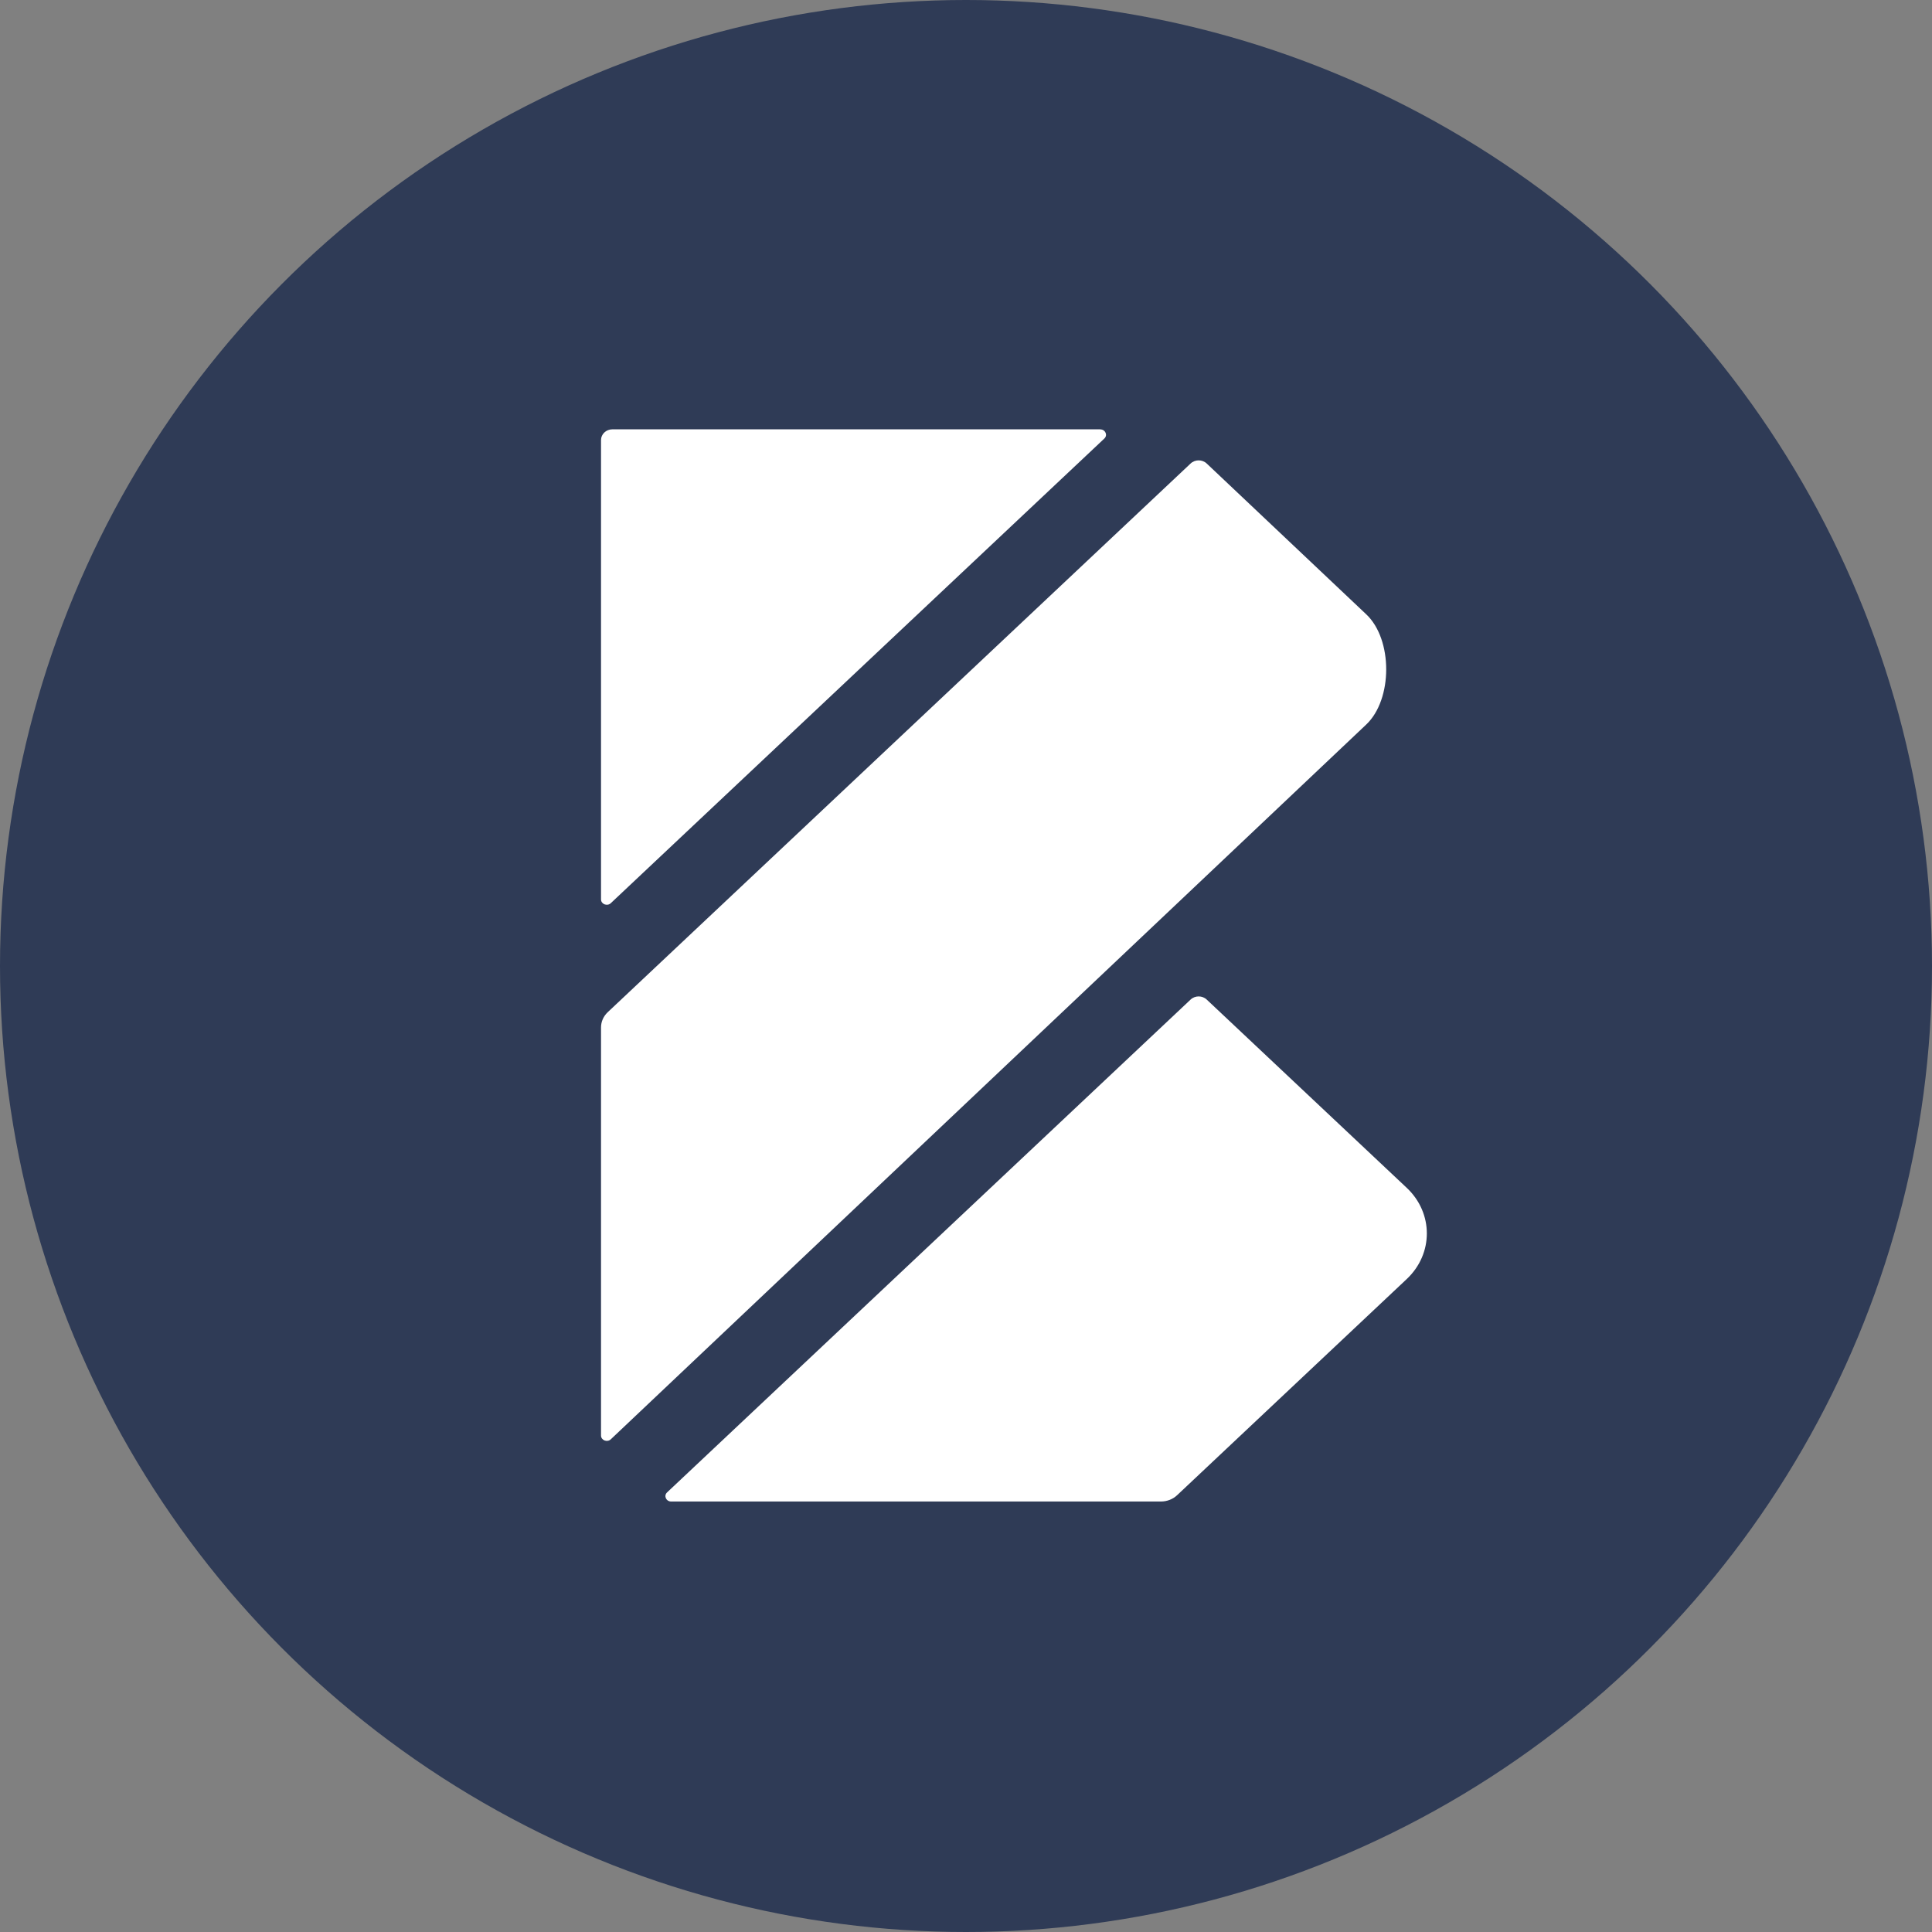
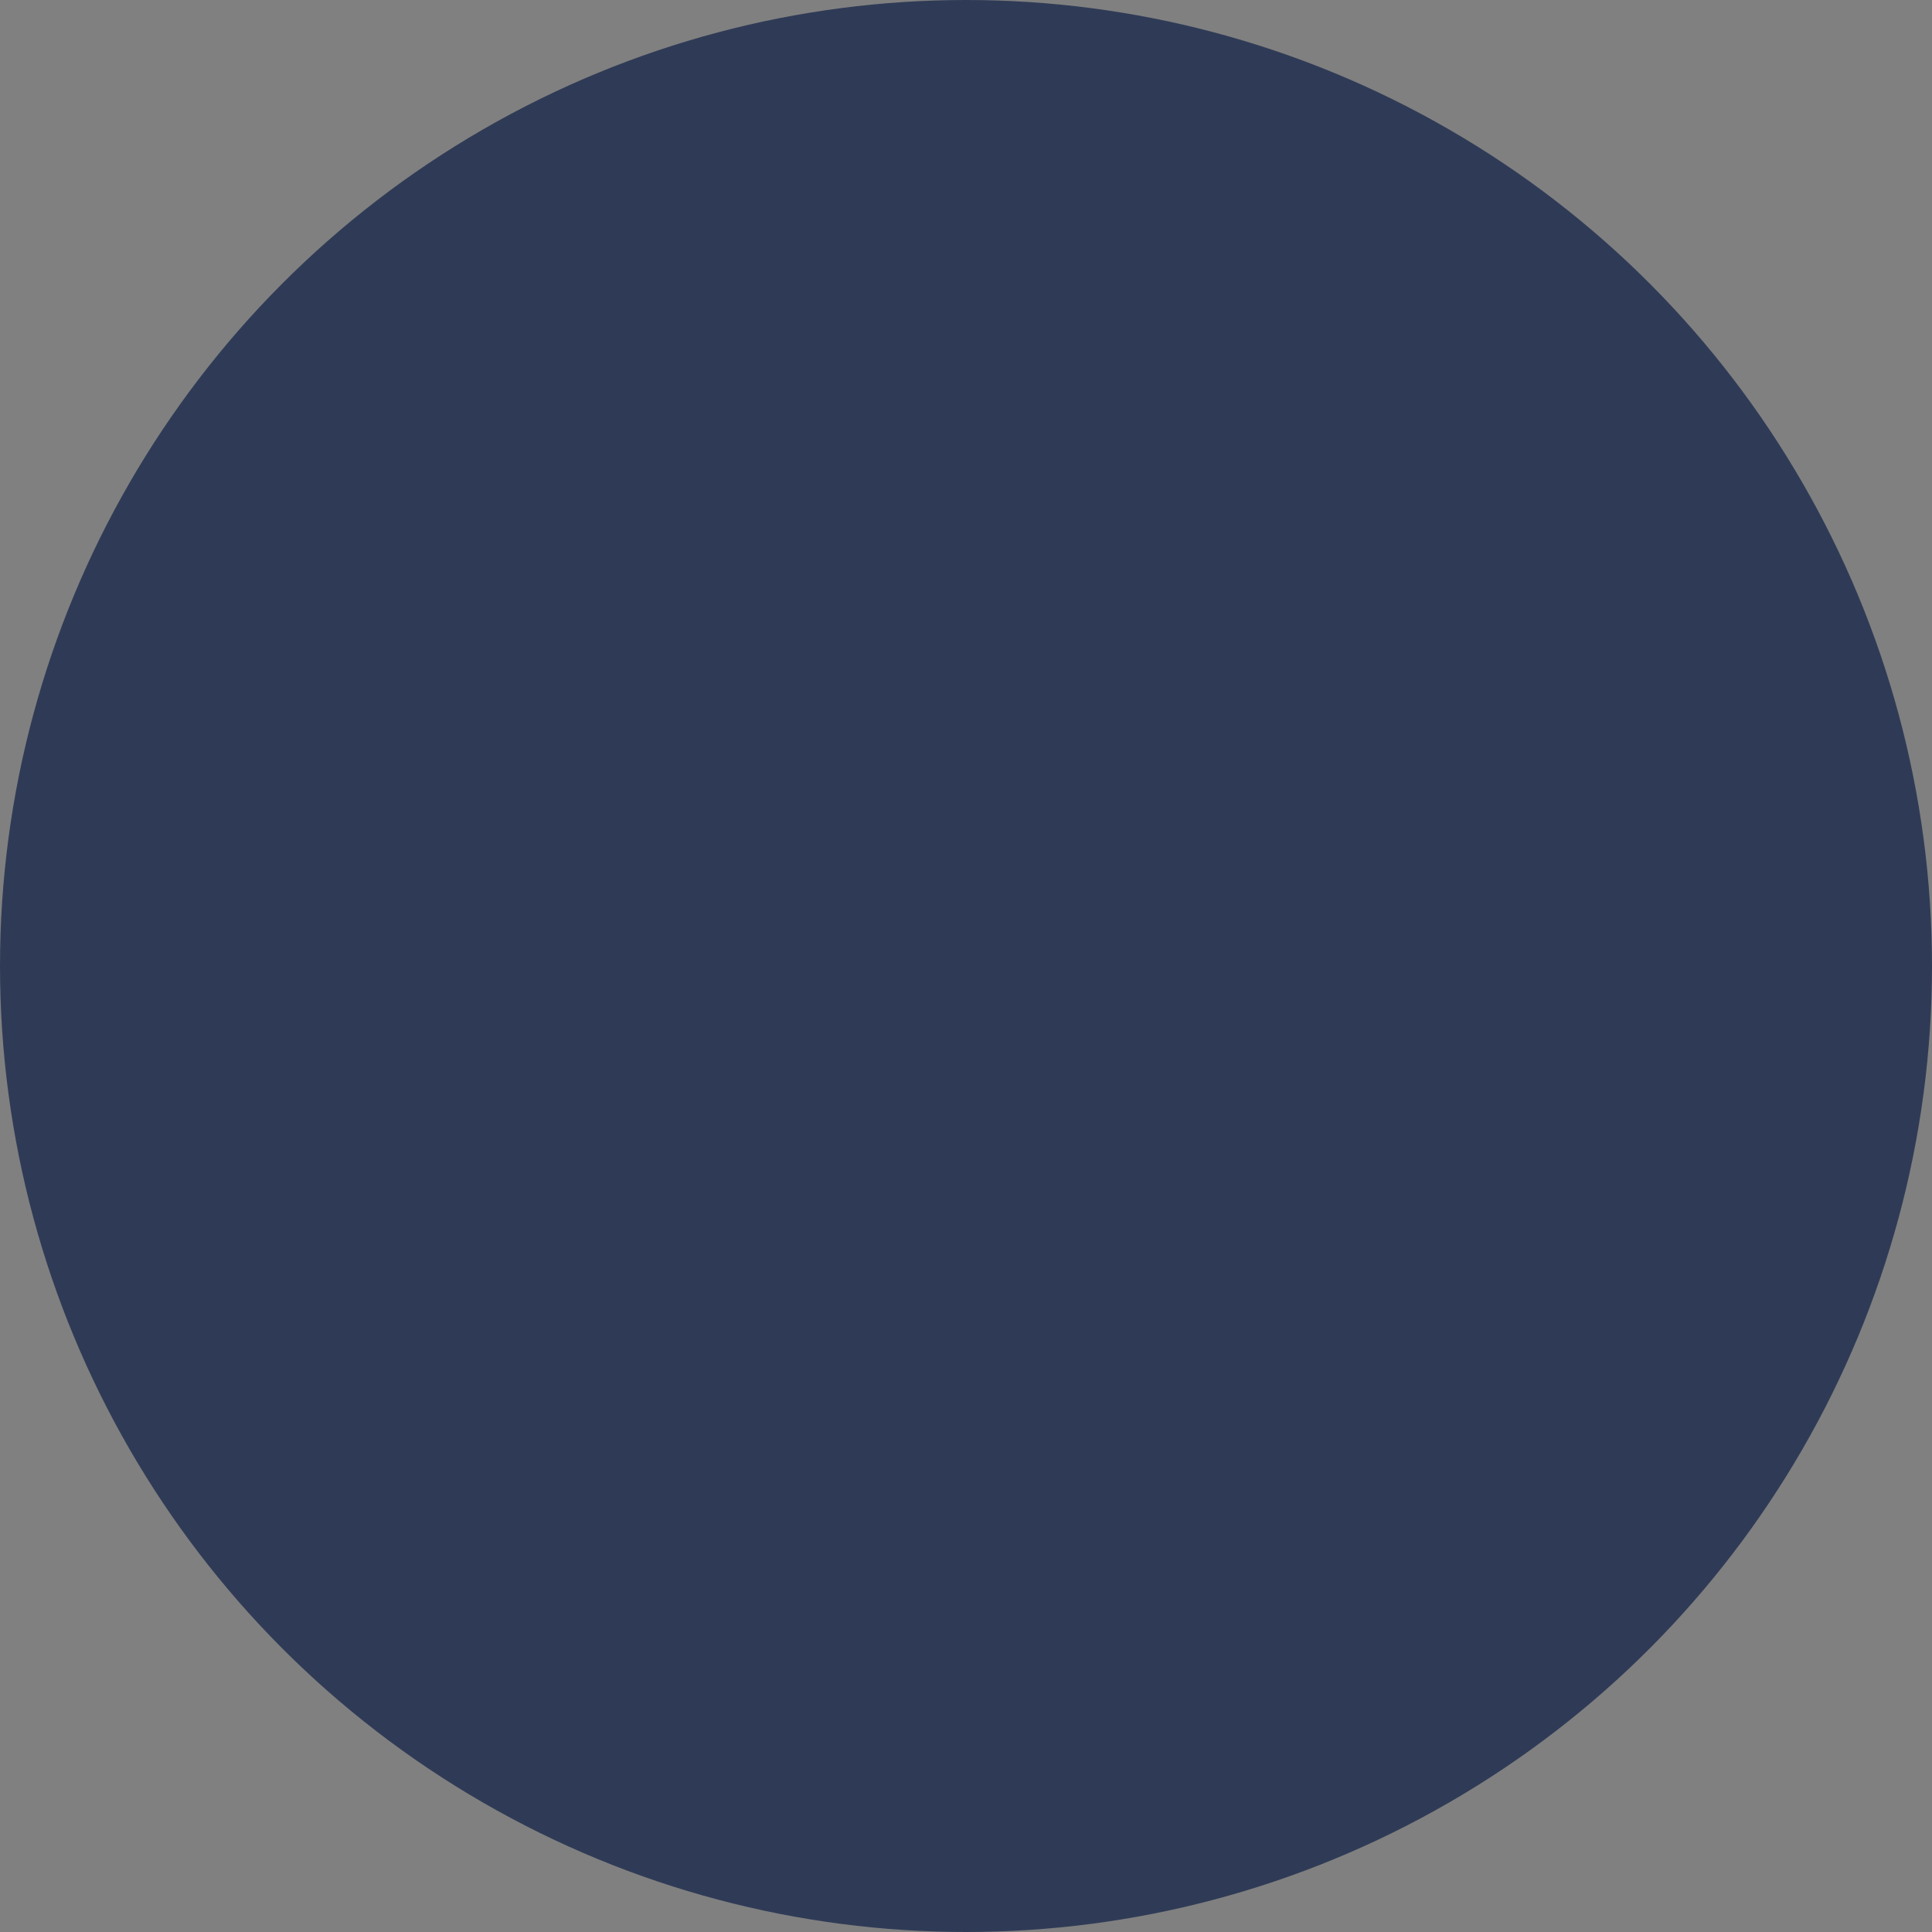
<svg xmlns="http://www.w3.org/2000/svg" id="b" width="248" height="248" viewBox="0 0 248 248">
  <rect x="0" y="0" width="248" height="248" fill="#808080" stroke="none" />
  <defs>
    <style>.d{fill:#2f3b56;}.d,.e{stroke-width:0px;}.e{fill:#fff;fill-rule:evenodd;}</style>
  </defs>
  <g id="c">
    <circle class="d" cx="124" cy="124" r="124" />
-     <path class="e" d="m154.9,128.31c-.57-.54-1.5-.54-2.07,0h0l-67.2,63.26c-.46.43-.13,1.17.52,1.17h62.88c.77,0,1.52-.29,2.07-.81h0l29.49-27.76c3.42-3.23,3.42-8.45,0-11.68h0l-25.69-24.18Z" />
-     <path class="e" d="m154.9,59.5c-.57-.54-1.5-.54-2.07,0h0l-74.82,70.43c-.55.52-.86,1.22-.86,1.95h0v52.39c0,.61.79.92,1.25.49h0l96.97-91.75c3.42-3.23,3.43-10.94,0-14.16h0l-20.47-19.35Z" />
-     <path class="e" d="m141.24,55.11h-62.63c-.81,0-1.46.62-1.46,1.38h0v58.96c0,.61.79.92,1.25.49h0l63.36-59.65c.46-.43.13-1.17-.52-1.17h0Z" />
  </g>
</svg>